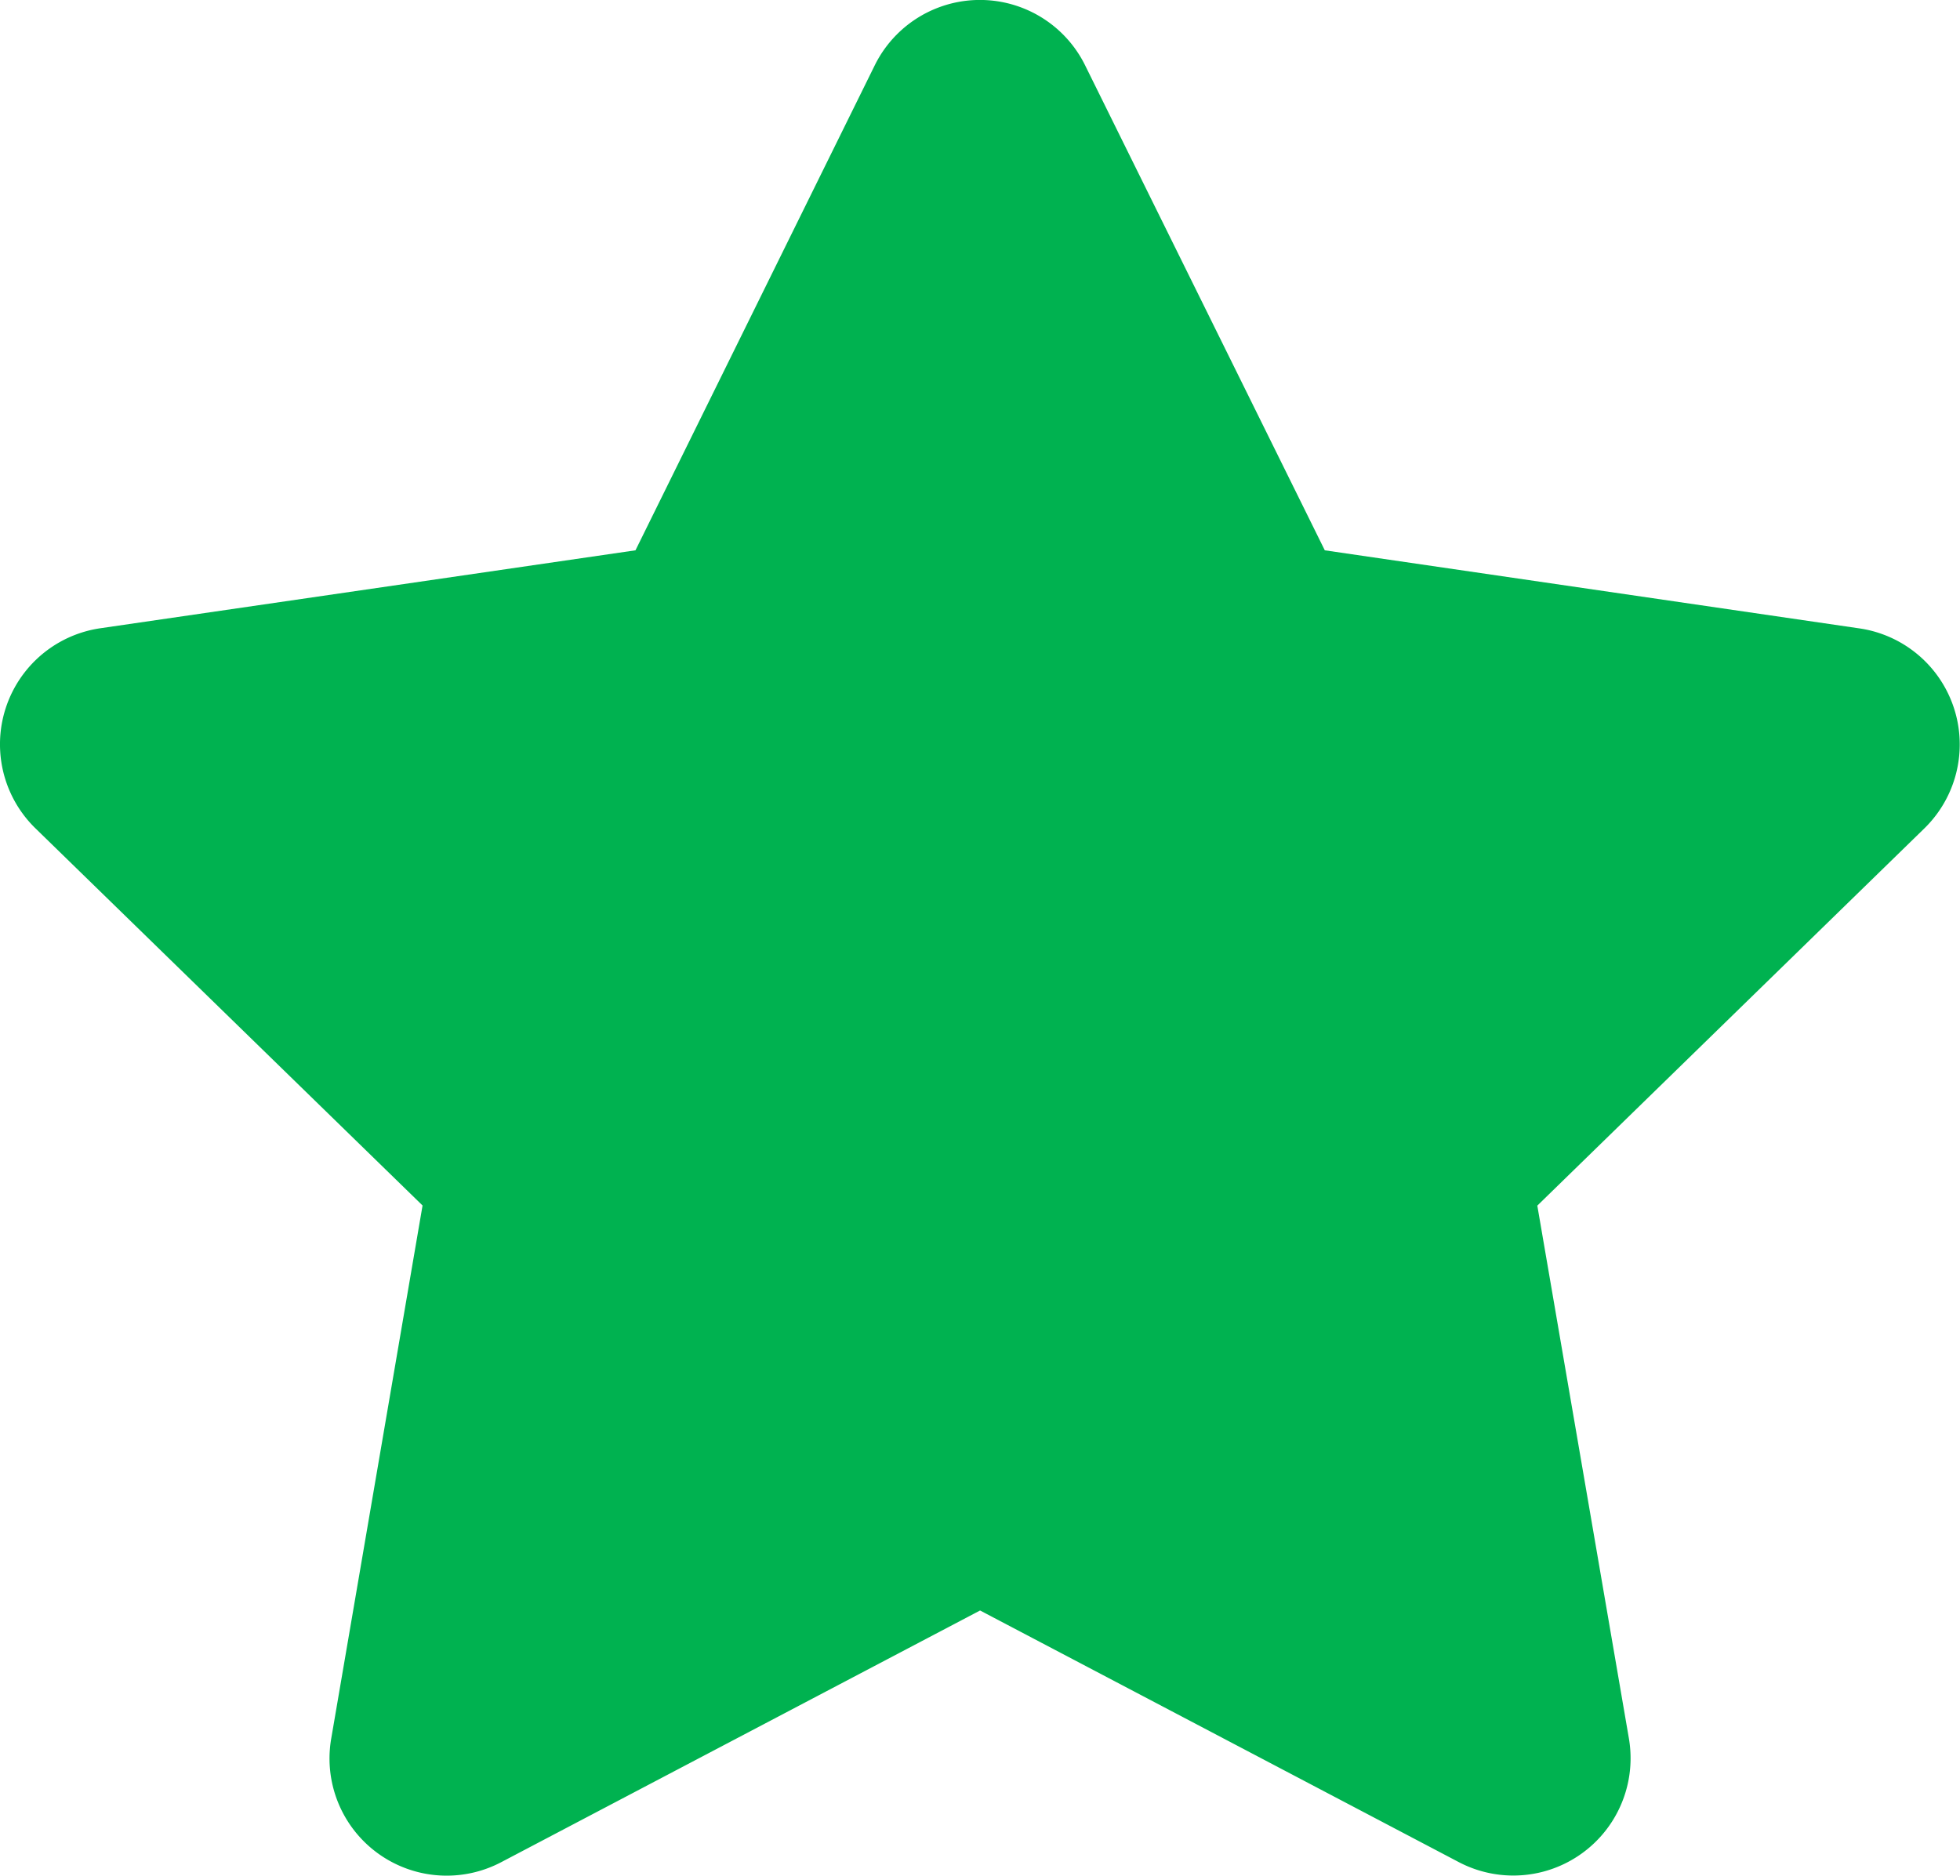
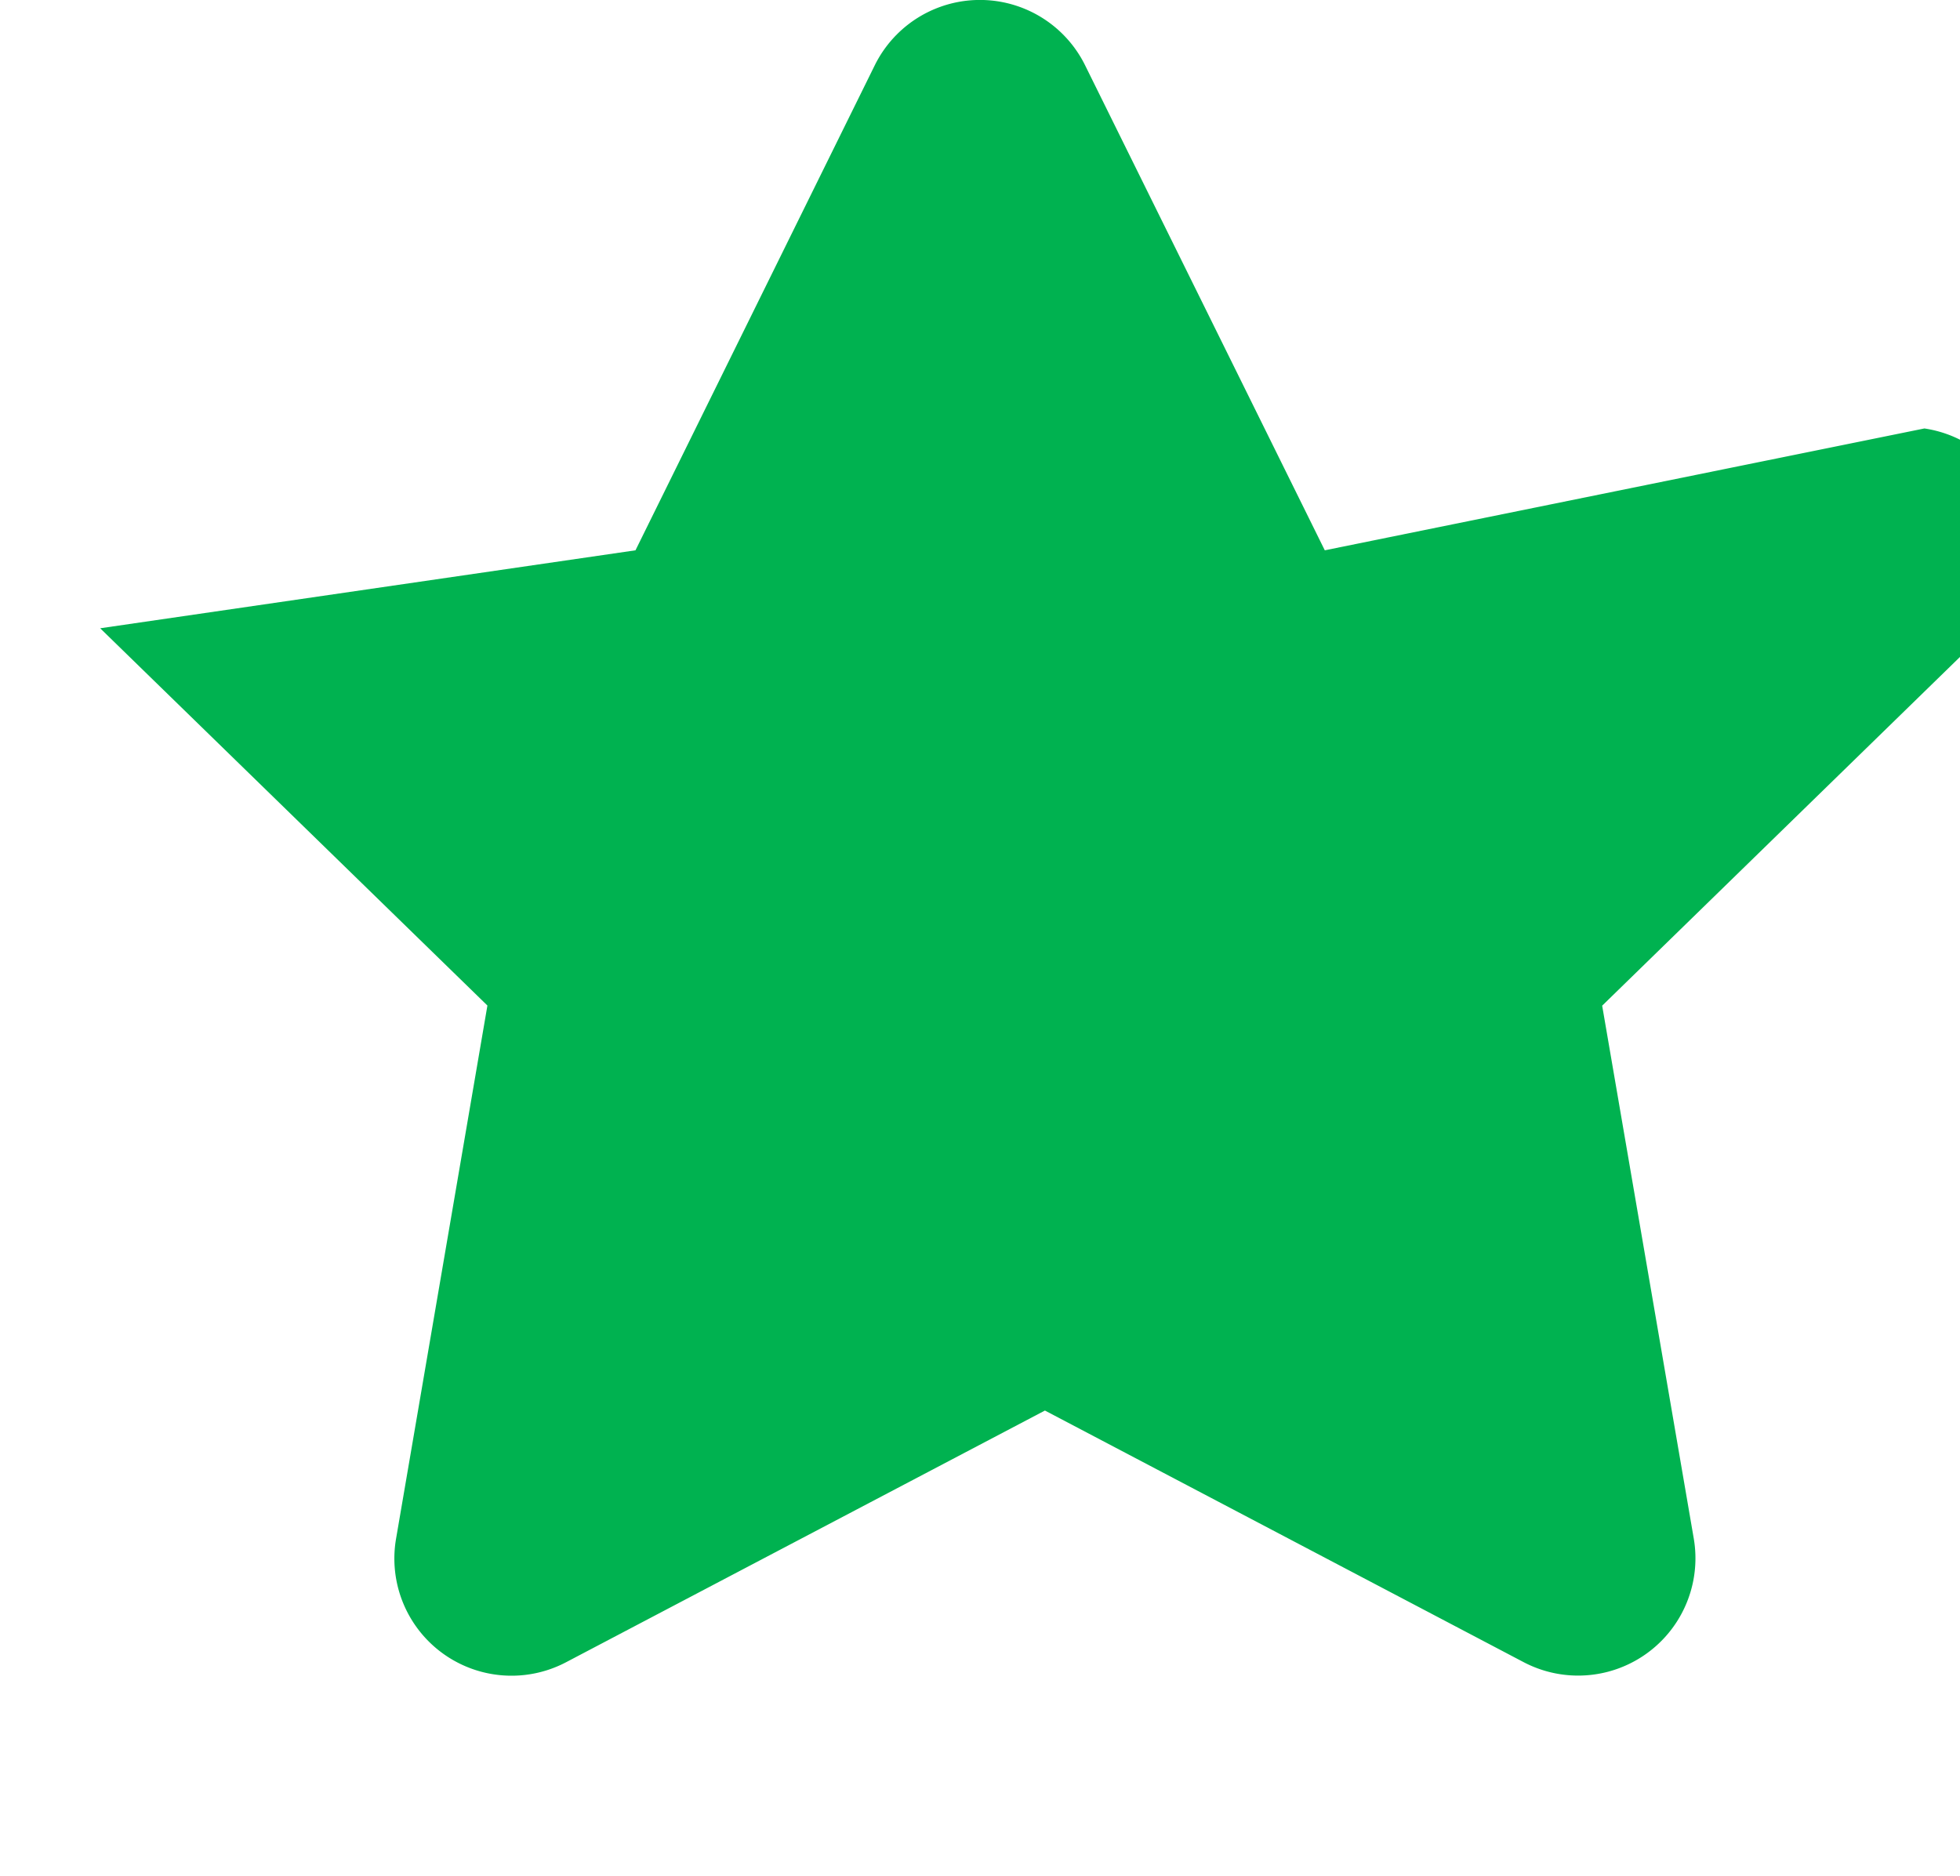
<svg xmlns="http://www.w3.org/2000/svg" width="14.203" height="13.594" viewBox="0 0 14.203 13.594">
-   <path fill="#00b250" d="M26.839.46l-1.734 3.515-3.879.565a.85.85 0 0 0-.47 1.449l2.806 2.734-.662 3.864a.849.849 0 0 0 1.232.895l3.47-1.824 3.47 1.824a.85.85 0 0 0 1.232-.895l-.664-3.863 2.805-2.734a.85.85 0 0 0-.47-1.449L30.1 3.975 28.363.46a.85.85 0 0 0-1.524 0z" transform="translate(-20.5 .013)" />
+   <path fill="#00b250" d="M26.839.46l-1.734 3.515-3.879.565l2.806 2.734-.662 3.864a.849.849 0 0 0 1.232.895l3.47-1.824 3.47 1.824a.85.85 0 0 0 1.232-.895l-.664-3.863 2.805-2.734a.85.85 0 0 0-.47-1.449L30.1 3.975 28.363.46a.85.85 0 0 0-1.524 0z" transform="translate(-20.5 .013)" />
</svg>